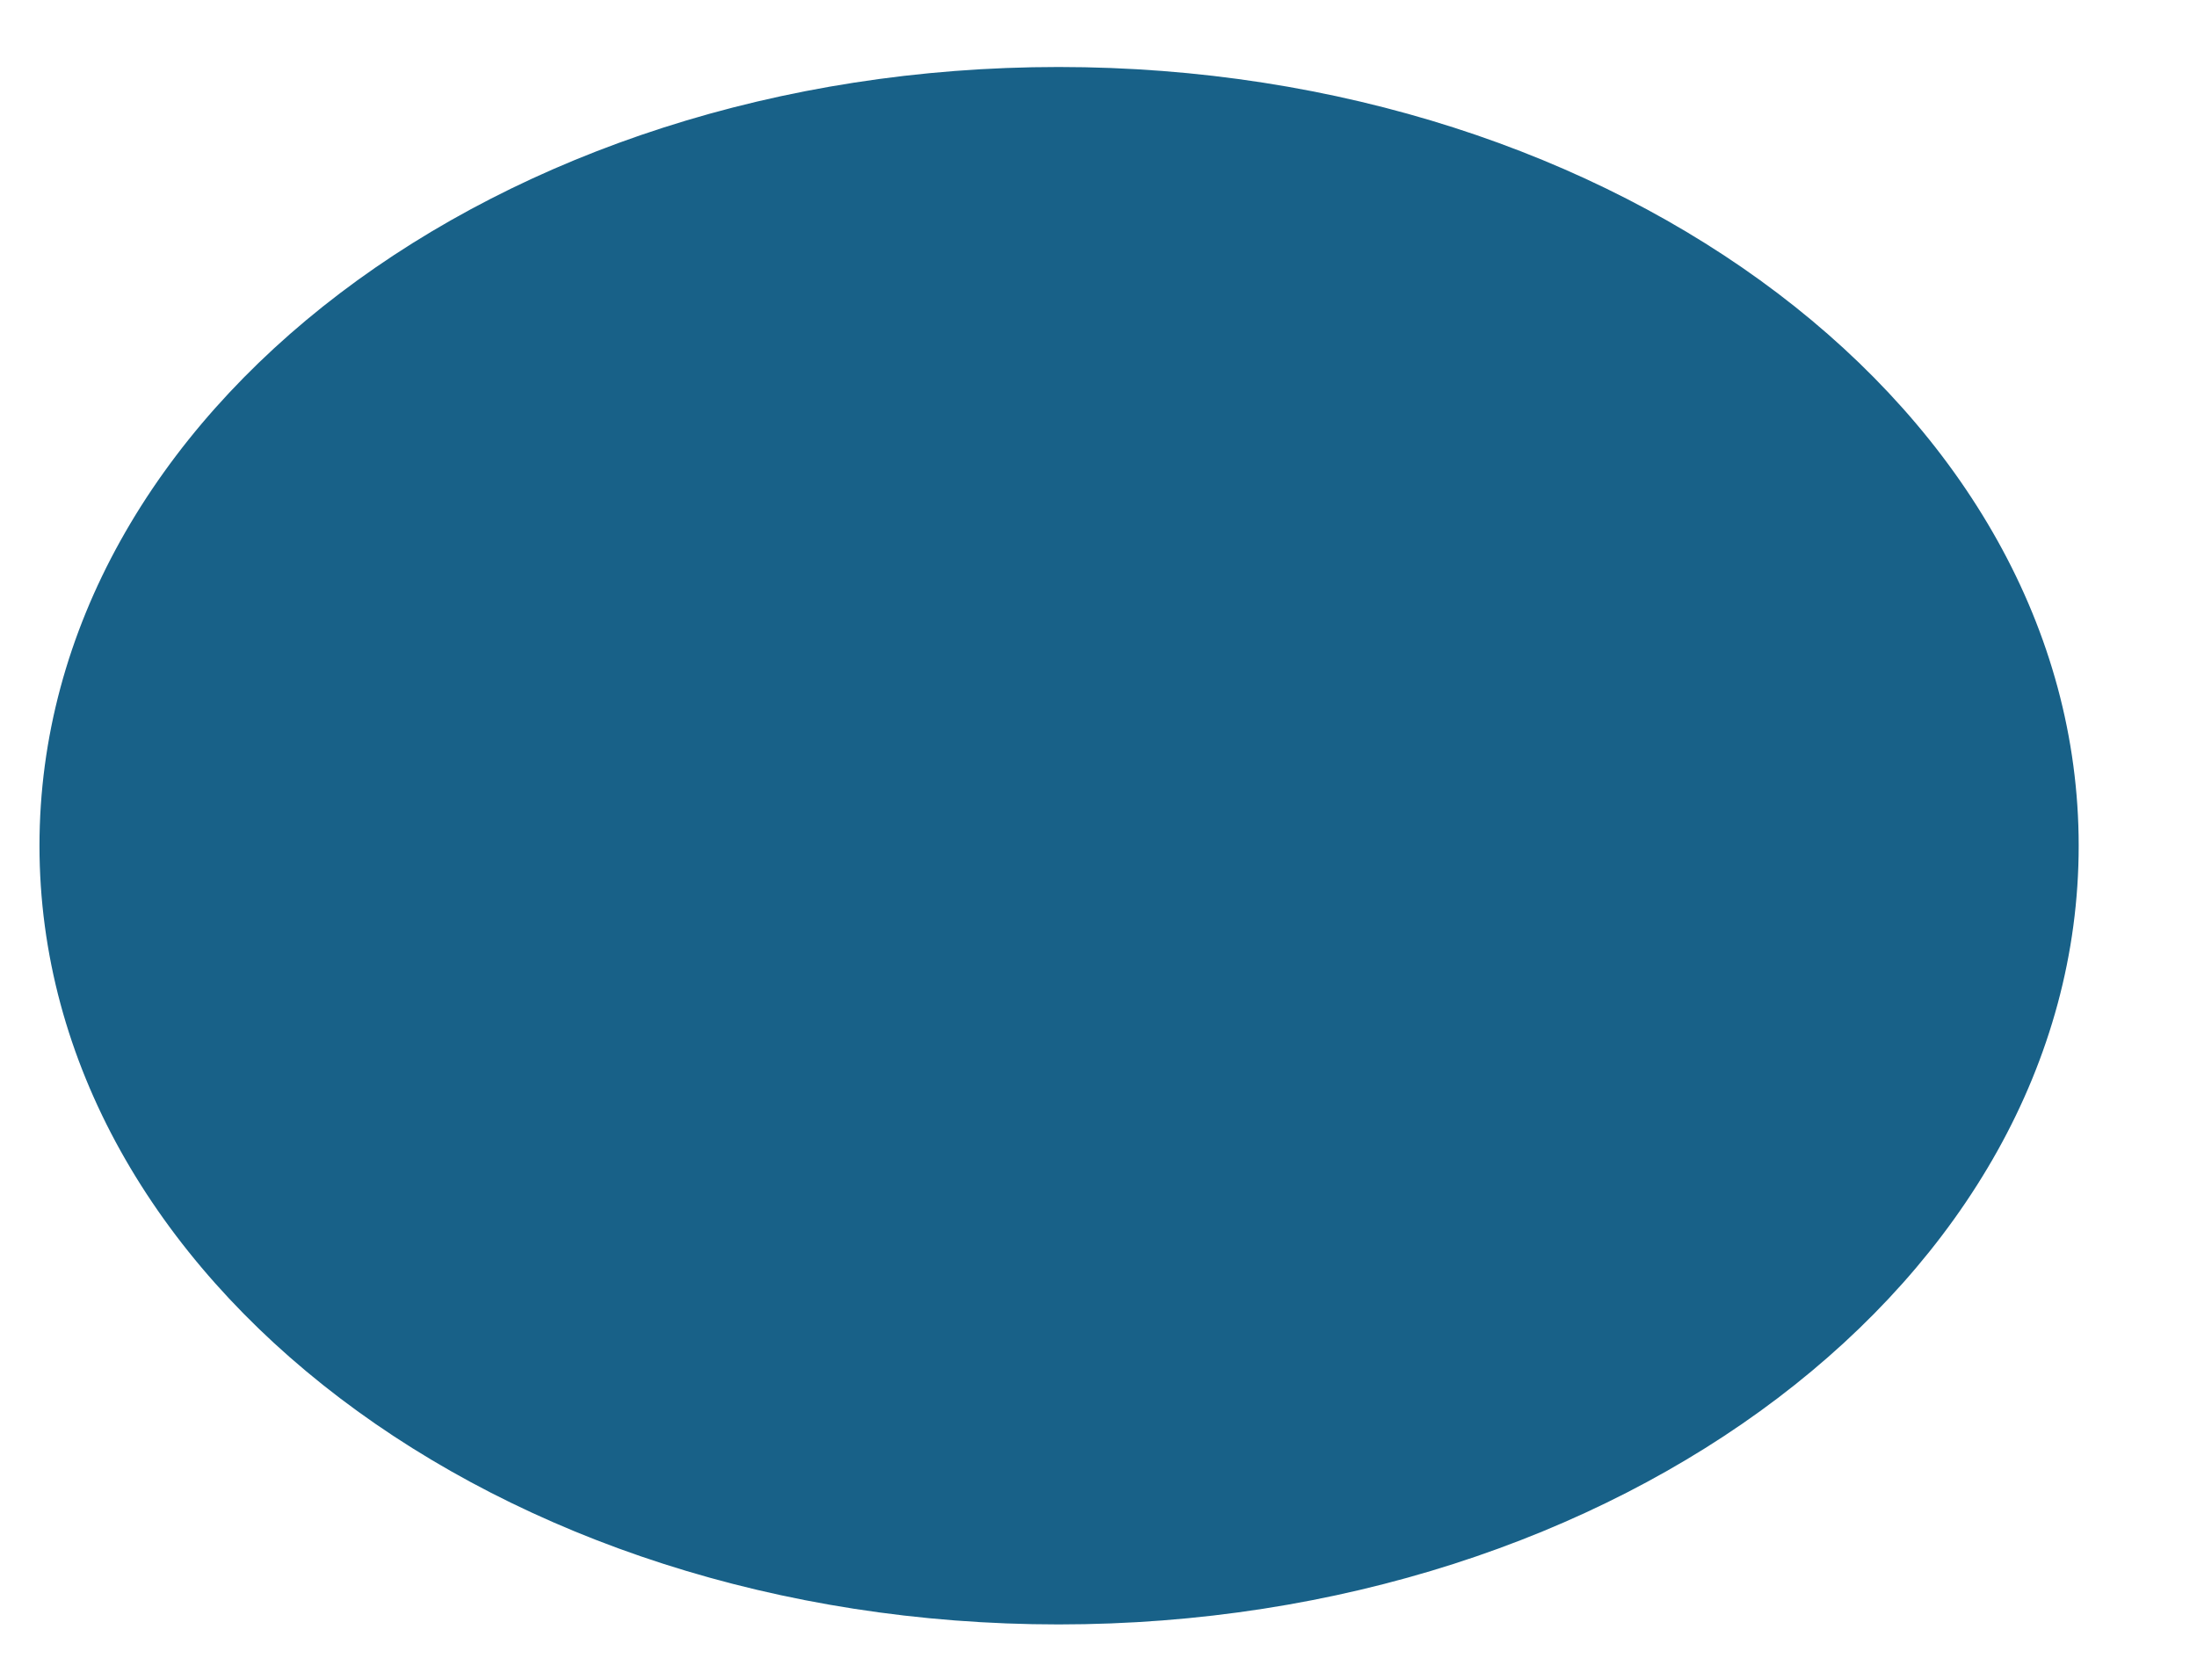
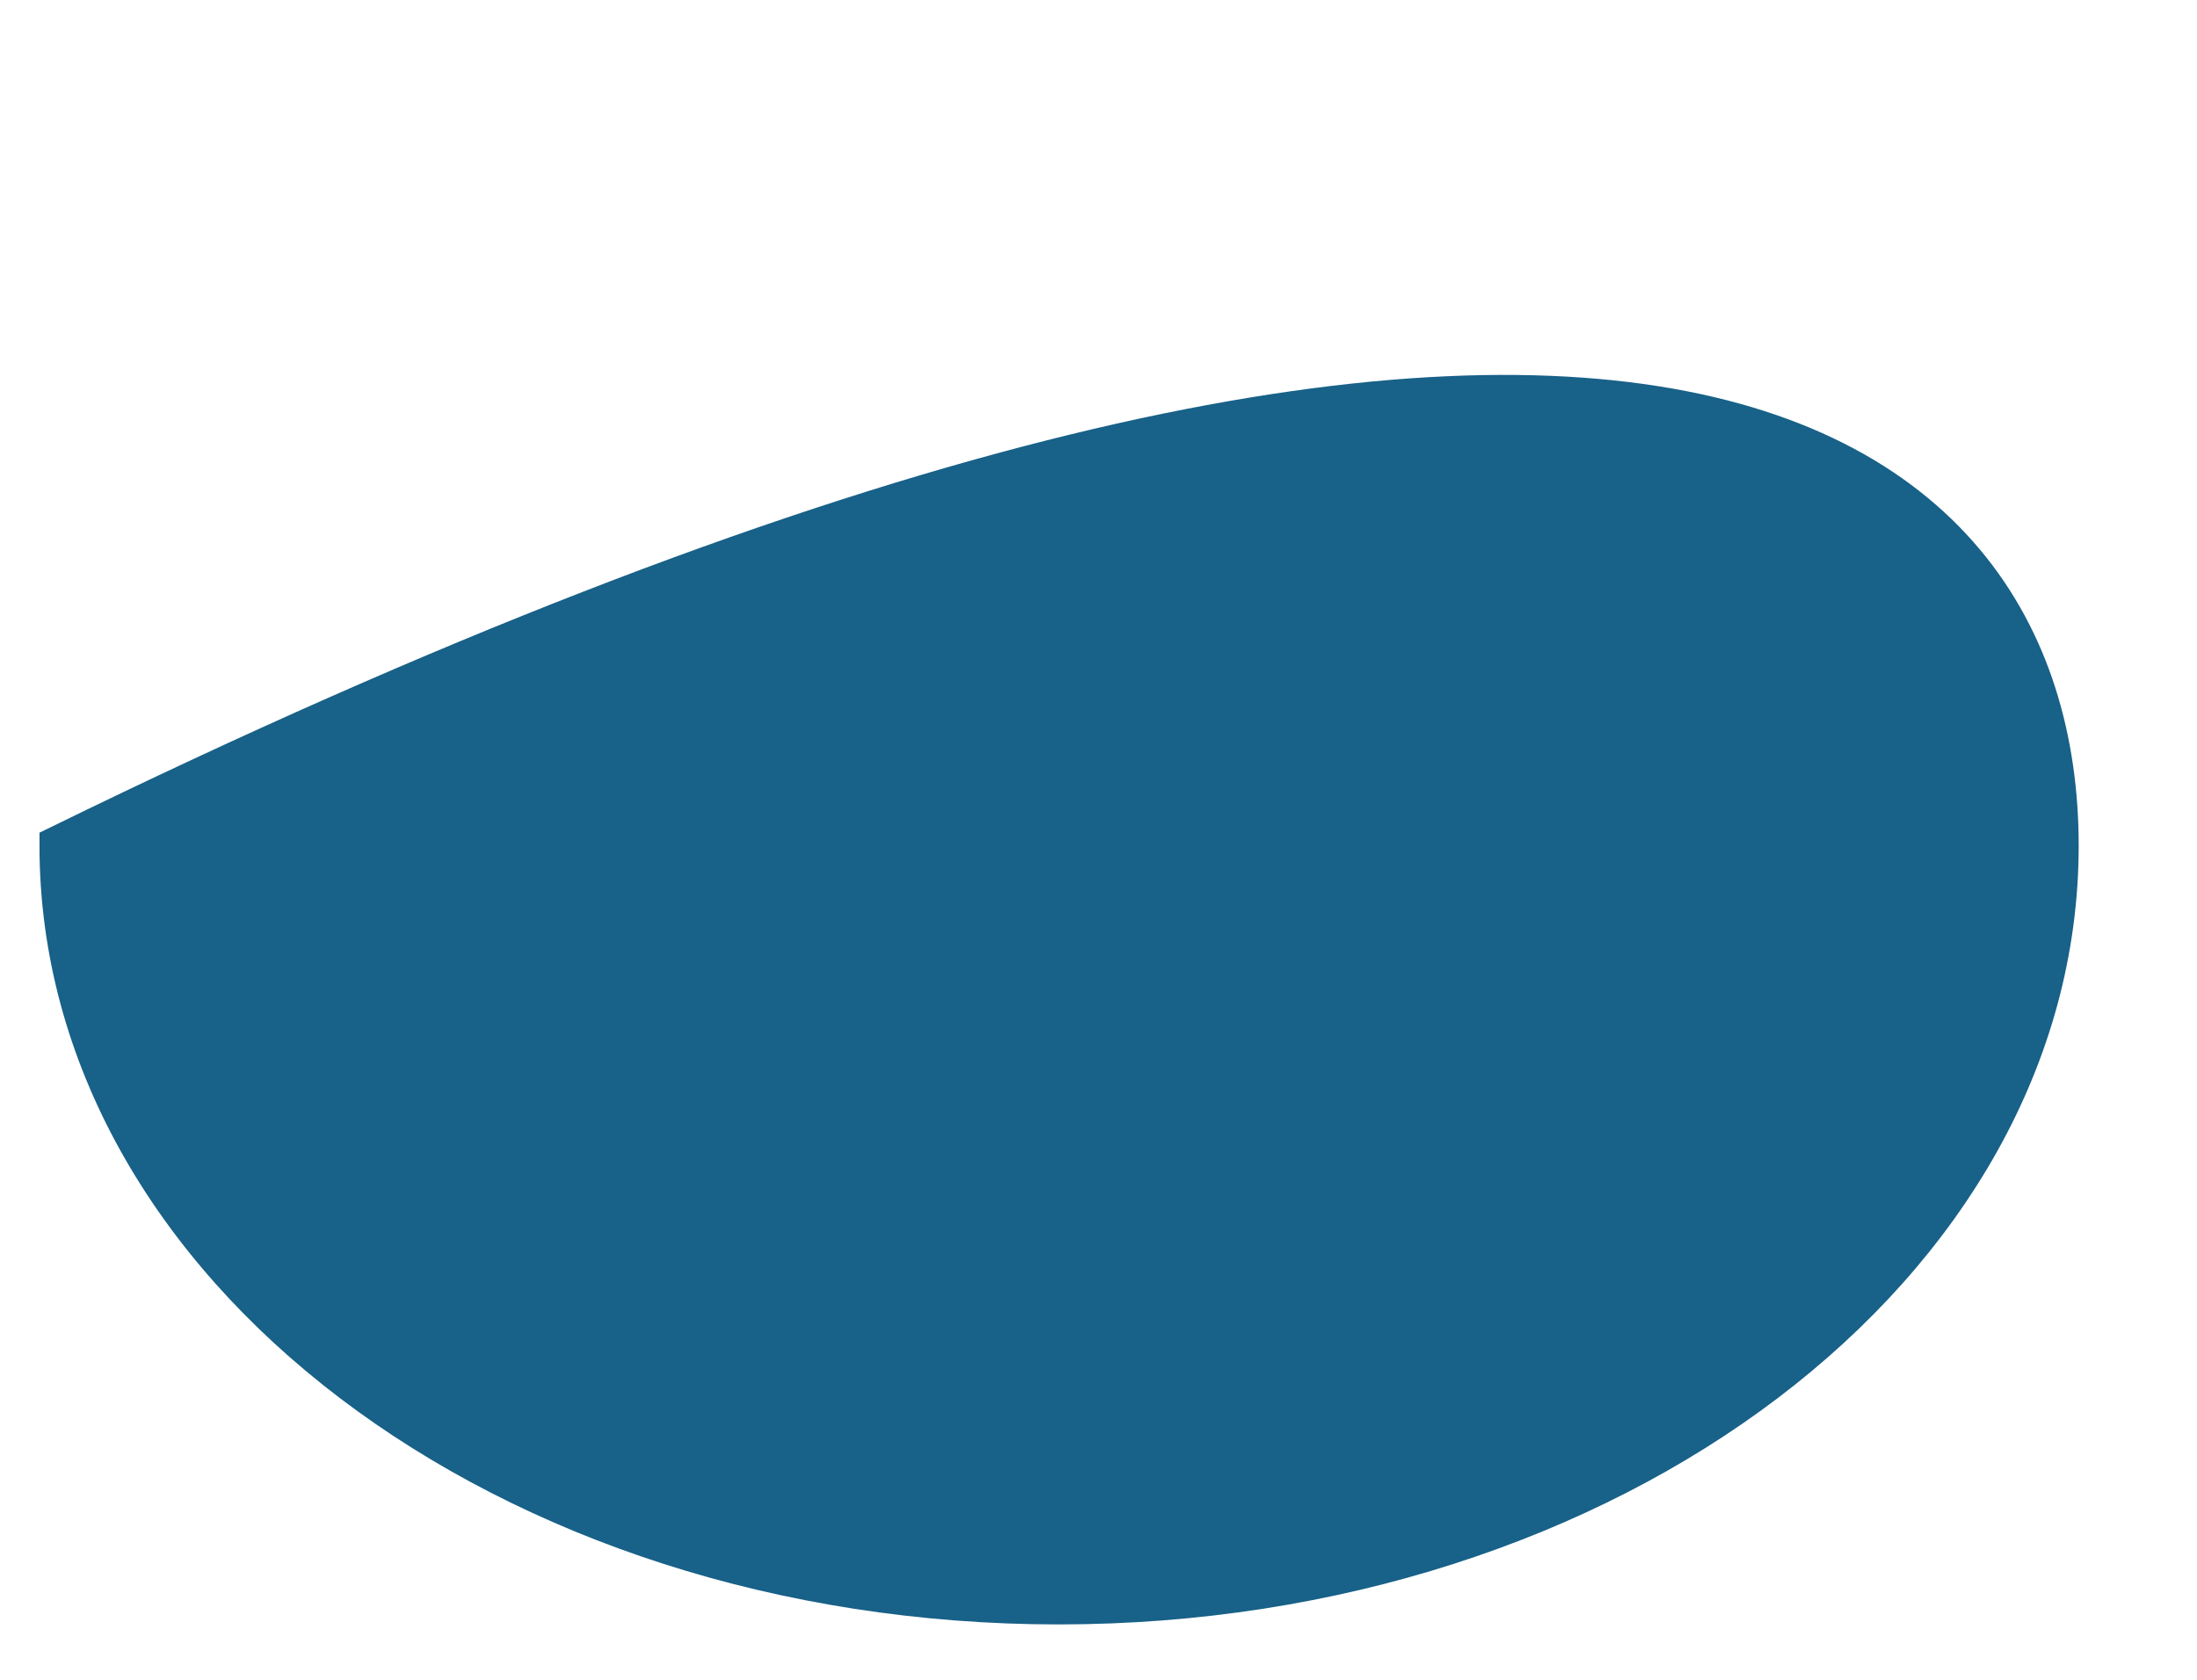
<svg xmlns="http://www.w3.org/2000/svg" width="17" height="13" viewBox="0 0 17 13" fill="none">
-   <path d="M15.923 6.545C15.923 9.783 12.46 12.41 8.191 12.41C3.922 12.41 0.467 9.783 0.467 6.545C0.467 3.307 3.922 0.68 8.191 0.68C12.46 0.68 15.923 3.307 15.923 6.545Z" fill="#186188" stroke="#186188" stroke-width="0.323" />
+   <path d="M15.923 6.545C15.923 9.783 12.46 12.41 8.191 12.41C3.922 12.41 0.467 9.783 0.467 6.545C12.46 0.68 15.923 3.307 15.923 6.545Z" fill="#186188" stroke="#186188" stroke-width="0.323" />
</svg>